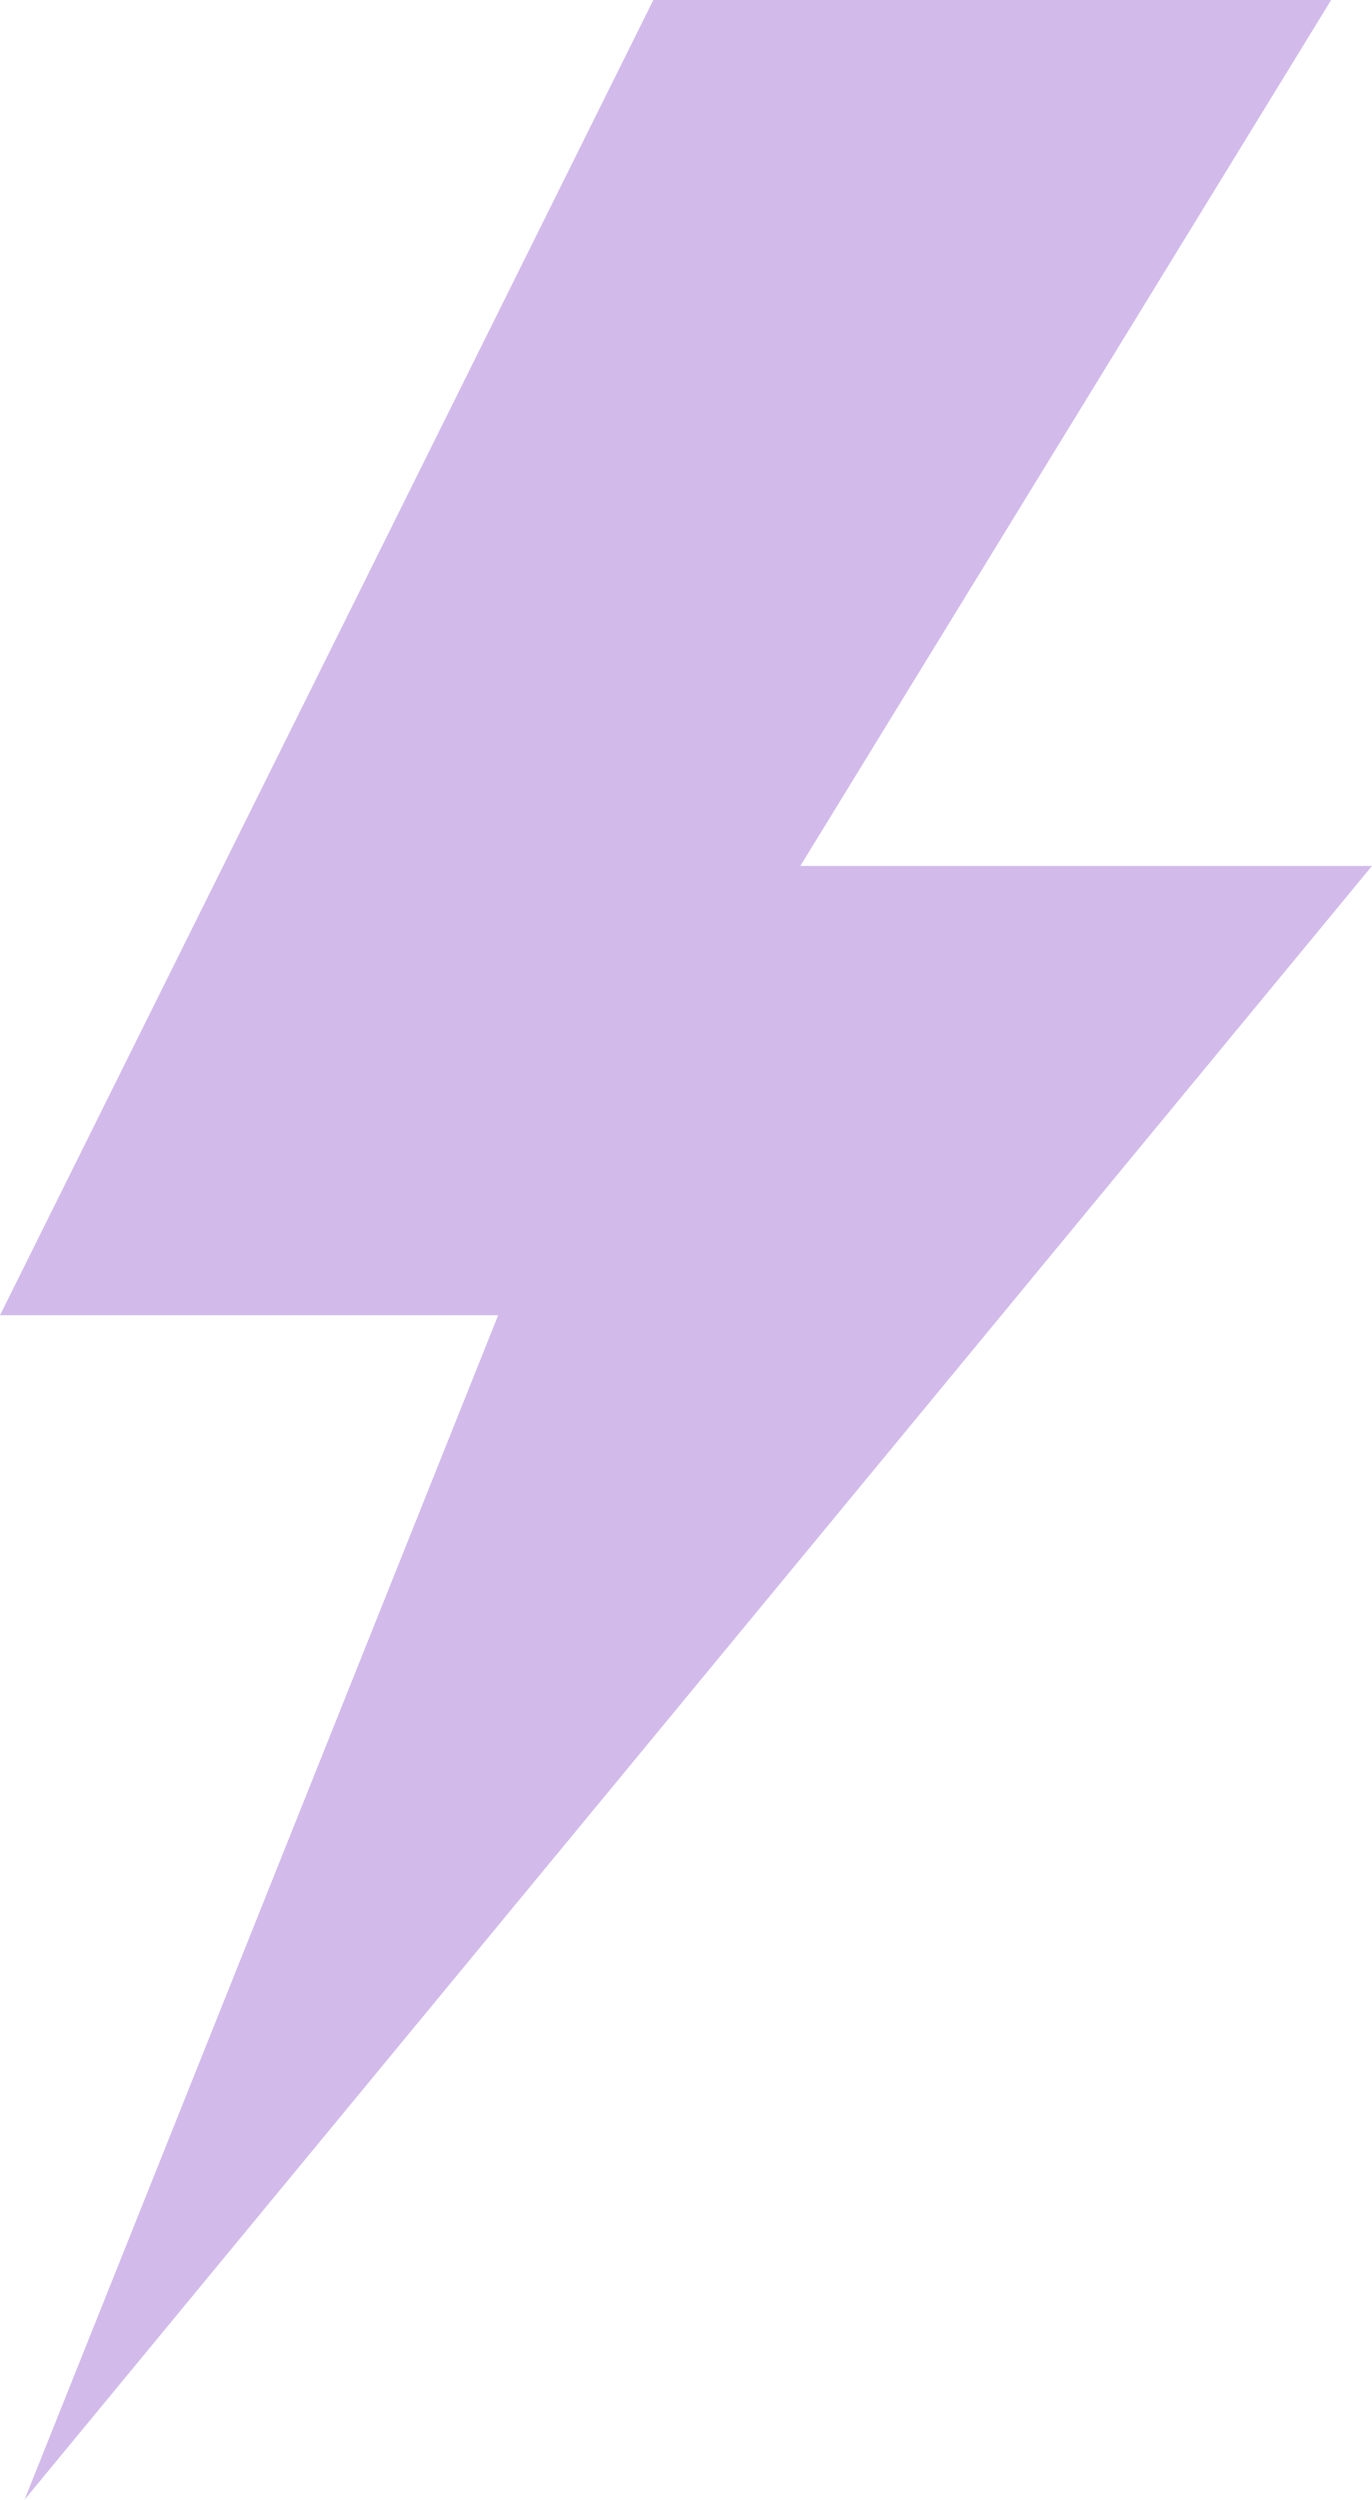
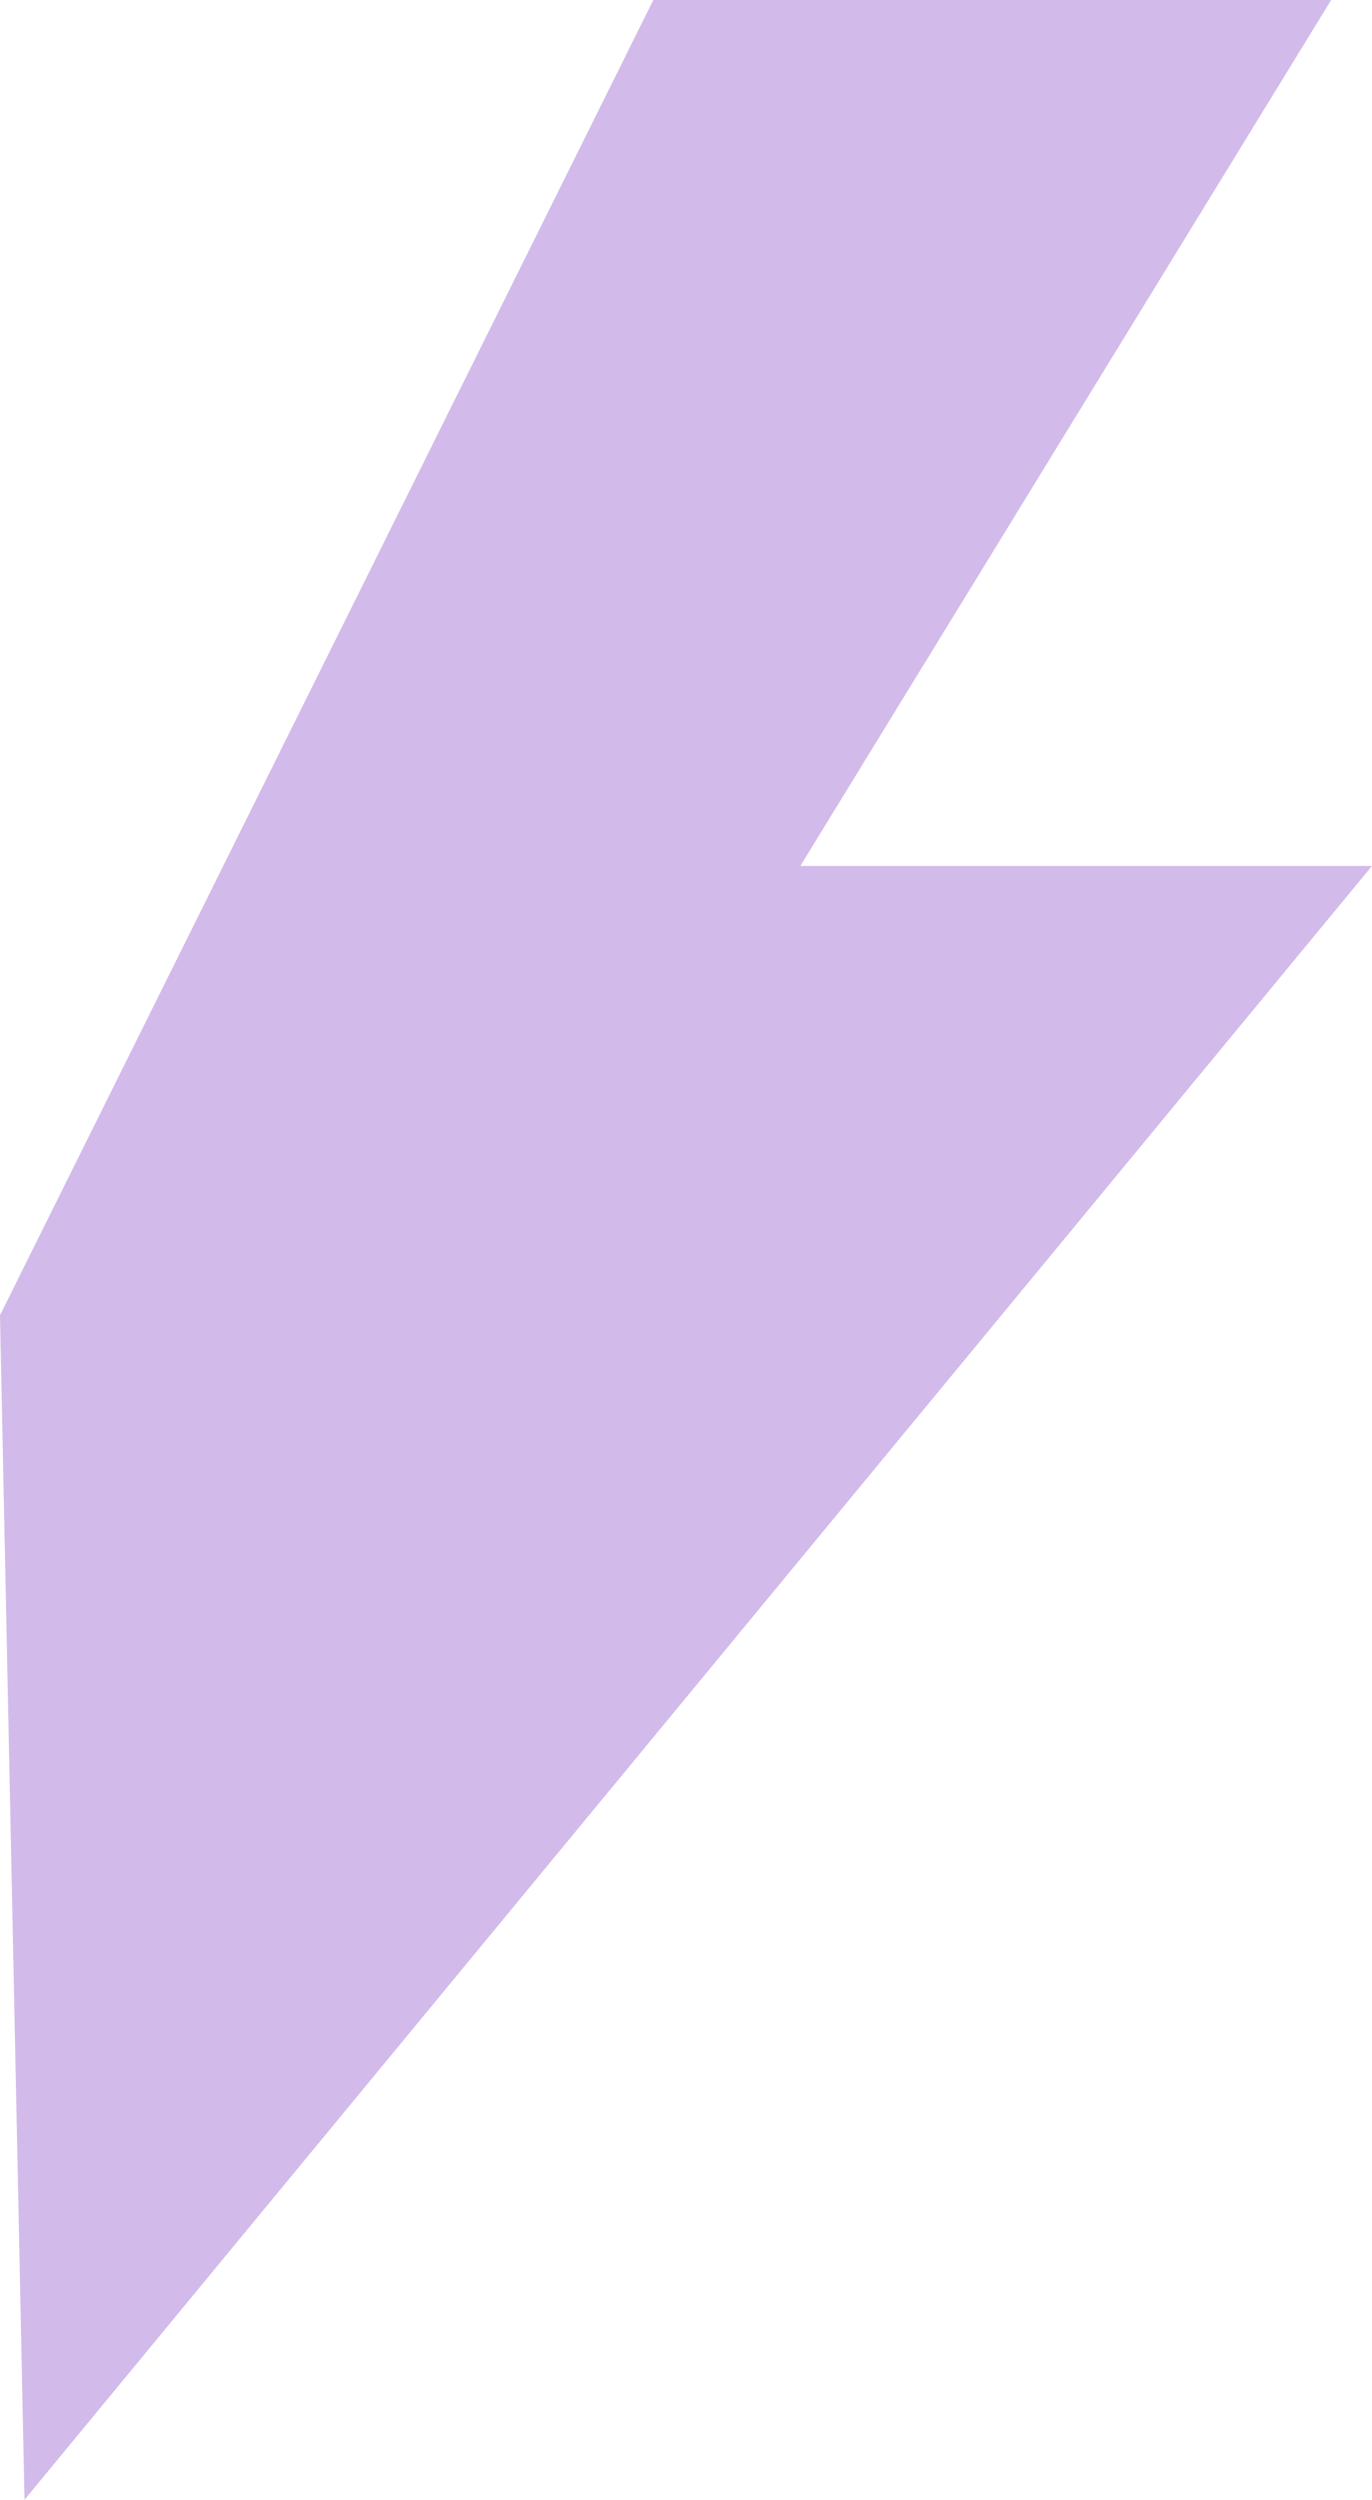
<svg xmlns="http://www.w3.org/2000/svg" width="140" height="255" viewBox="0 0 140 255" fill="none">
-   <path d="M135.833 0H66.667L0 134.167H50.833L2.5 255L140 88.333H81.667L135.833 0Z" fill="#D2BBEA" />
+   <path d="M135.833 0H66.667L0 134.167L2.5 255L140 88.333H81.667L135.833 0Z" fill="#D2BBEA" />
</svg>